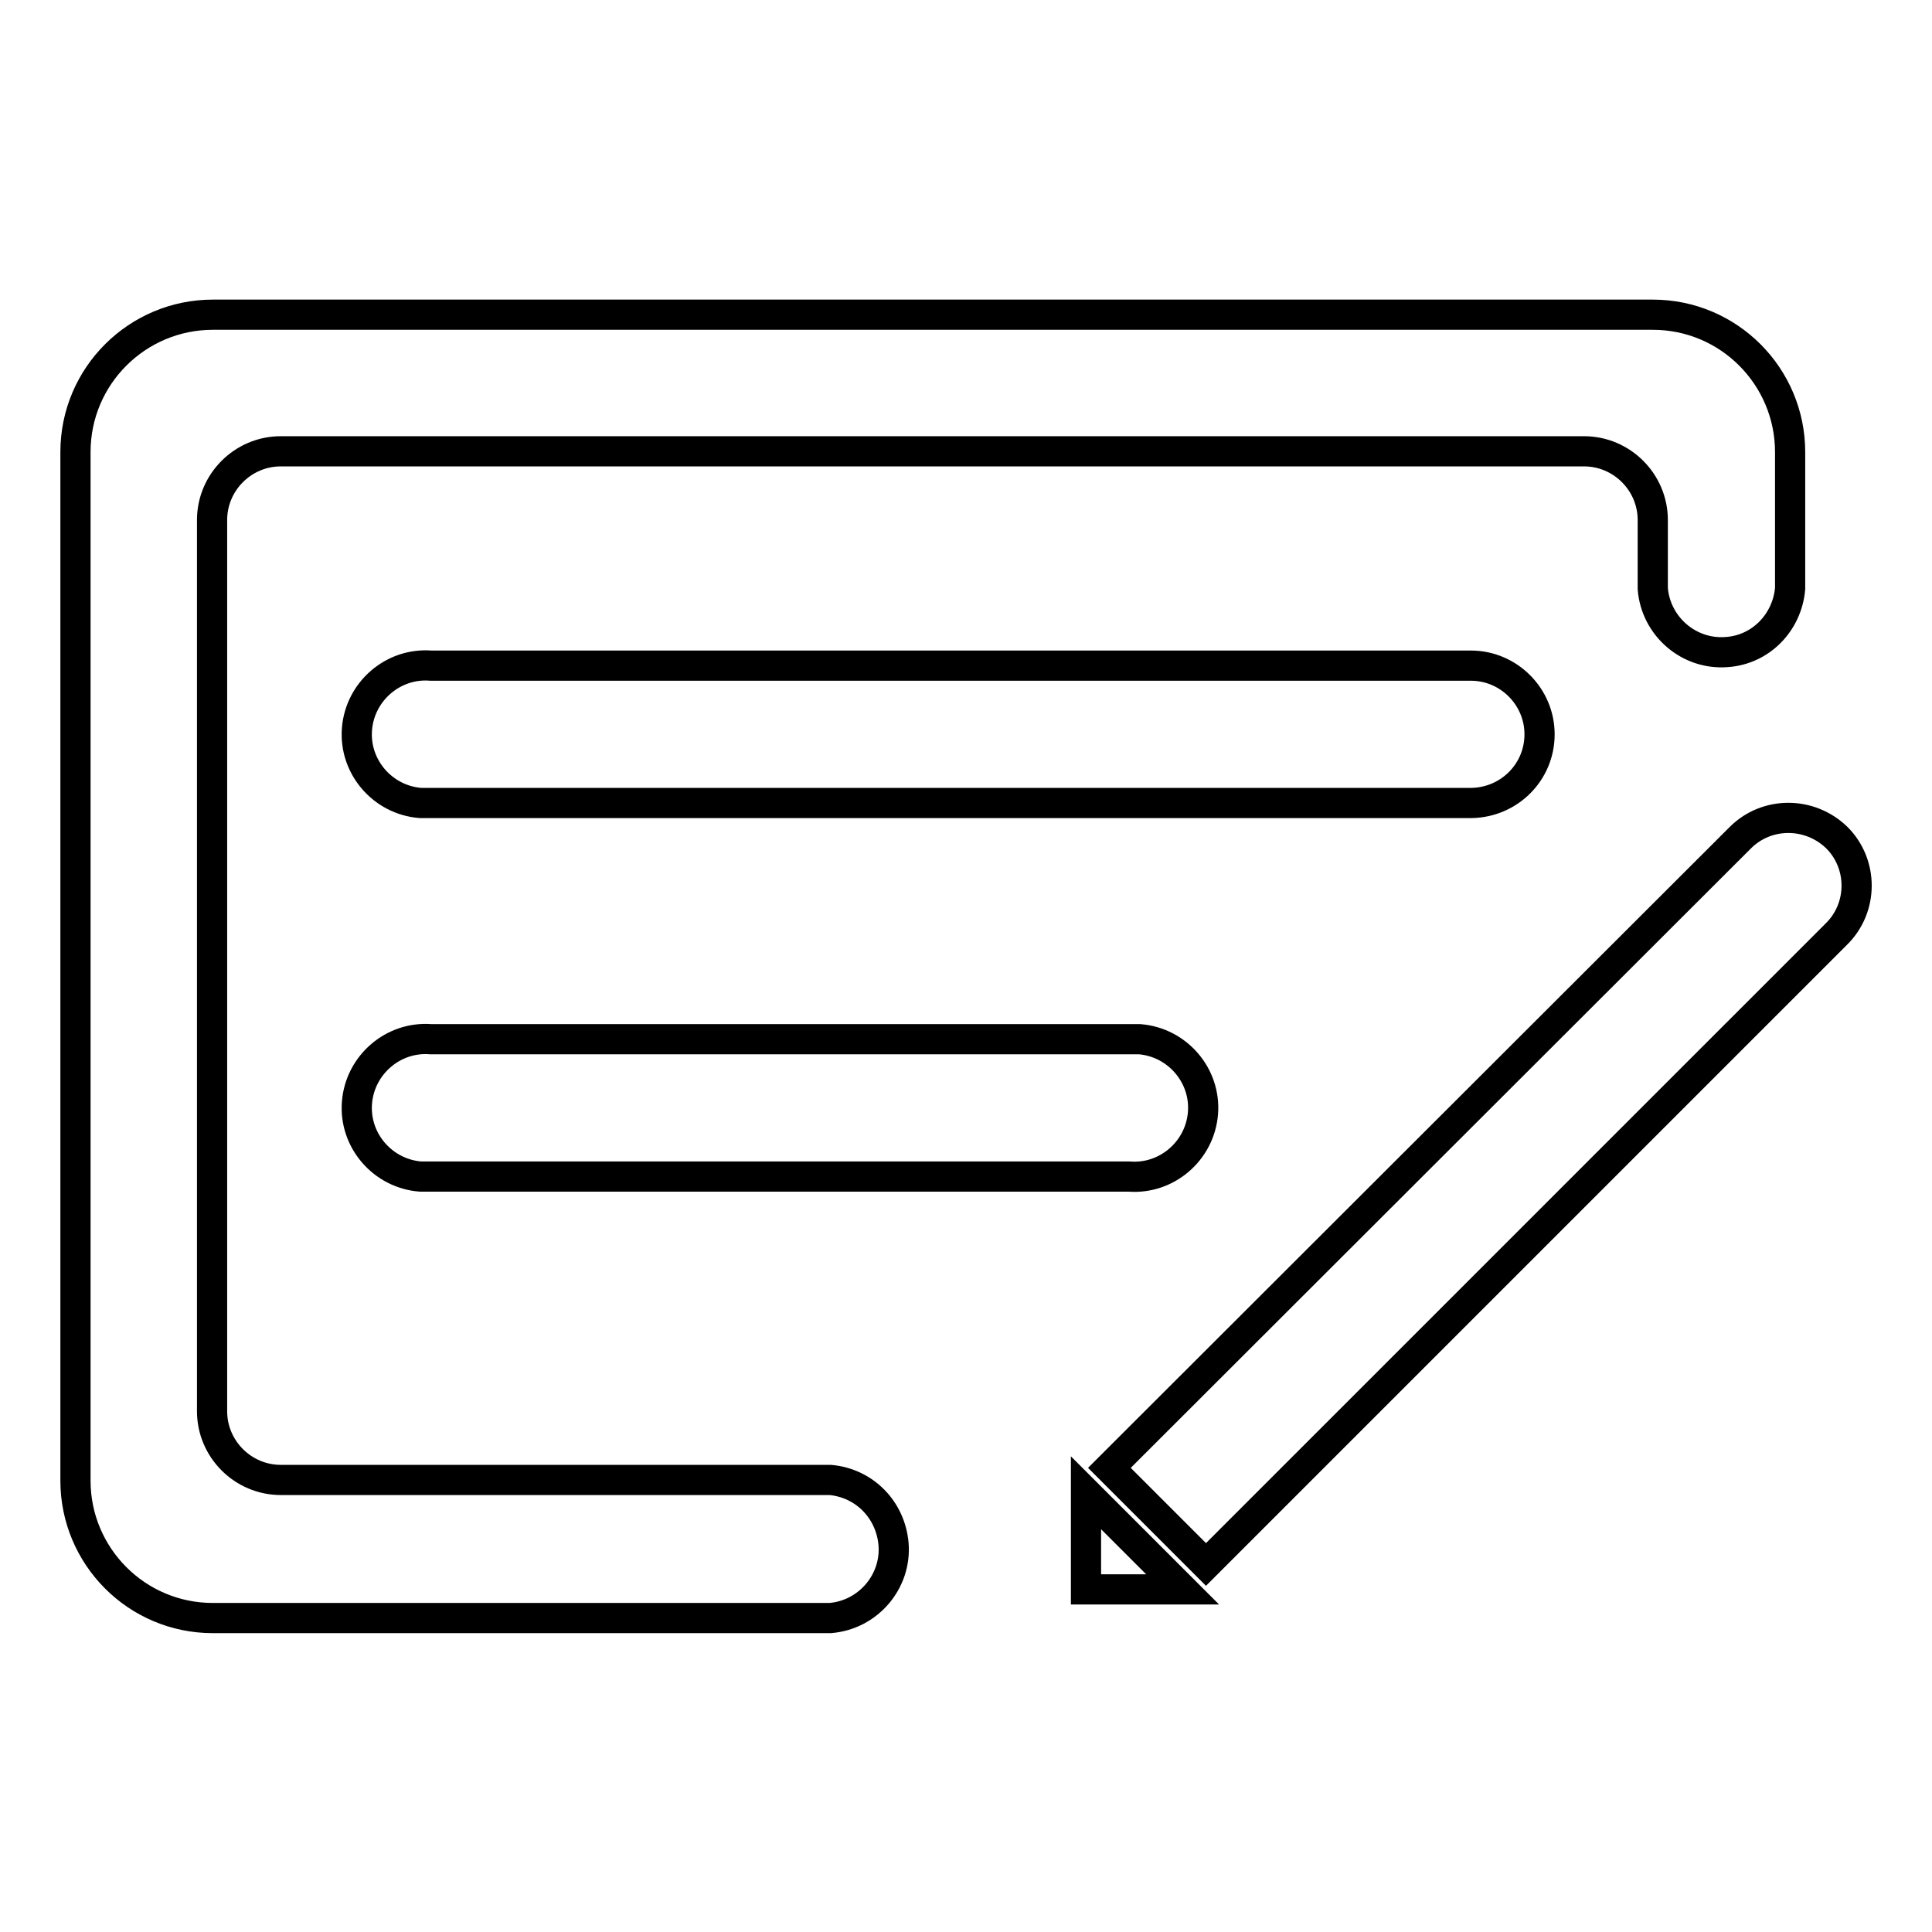
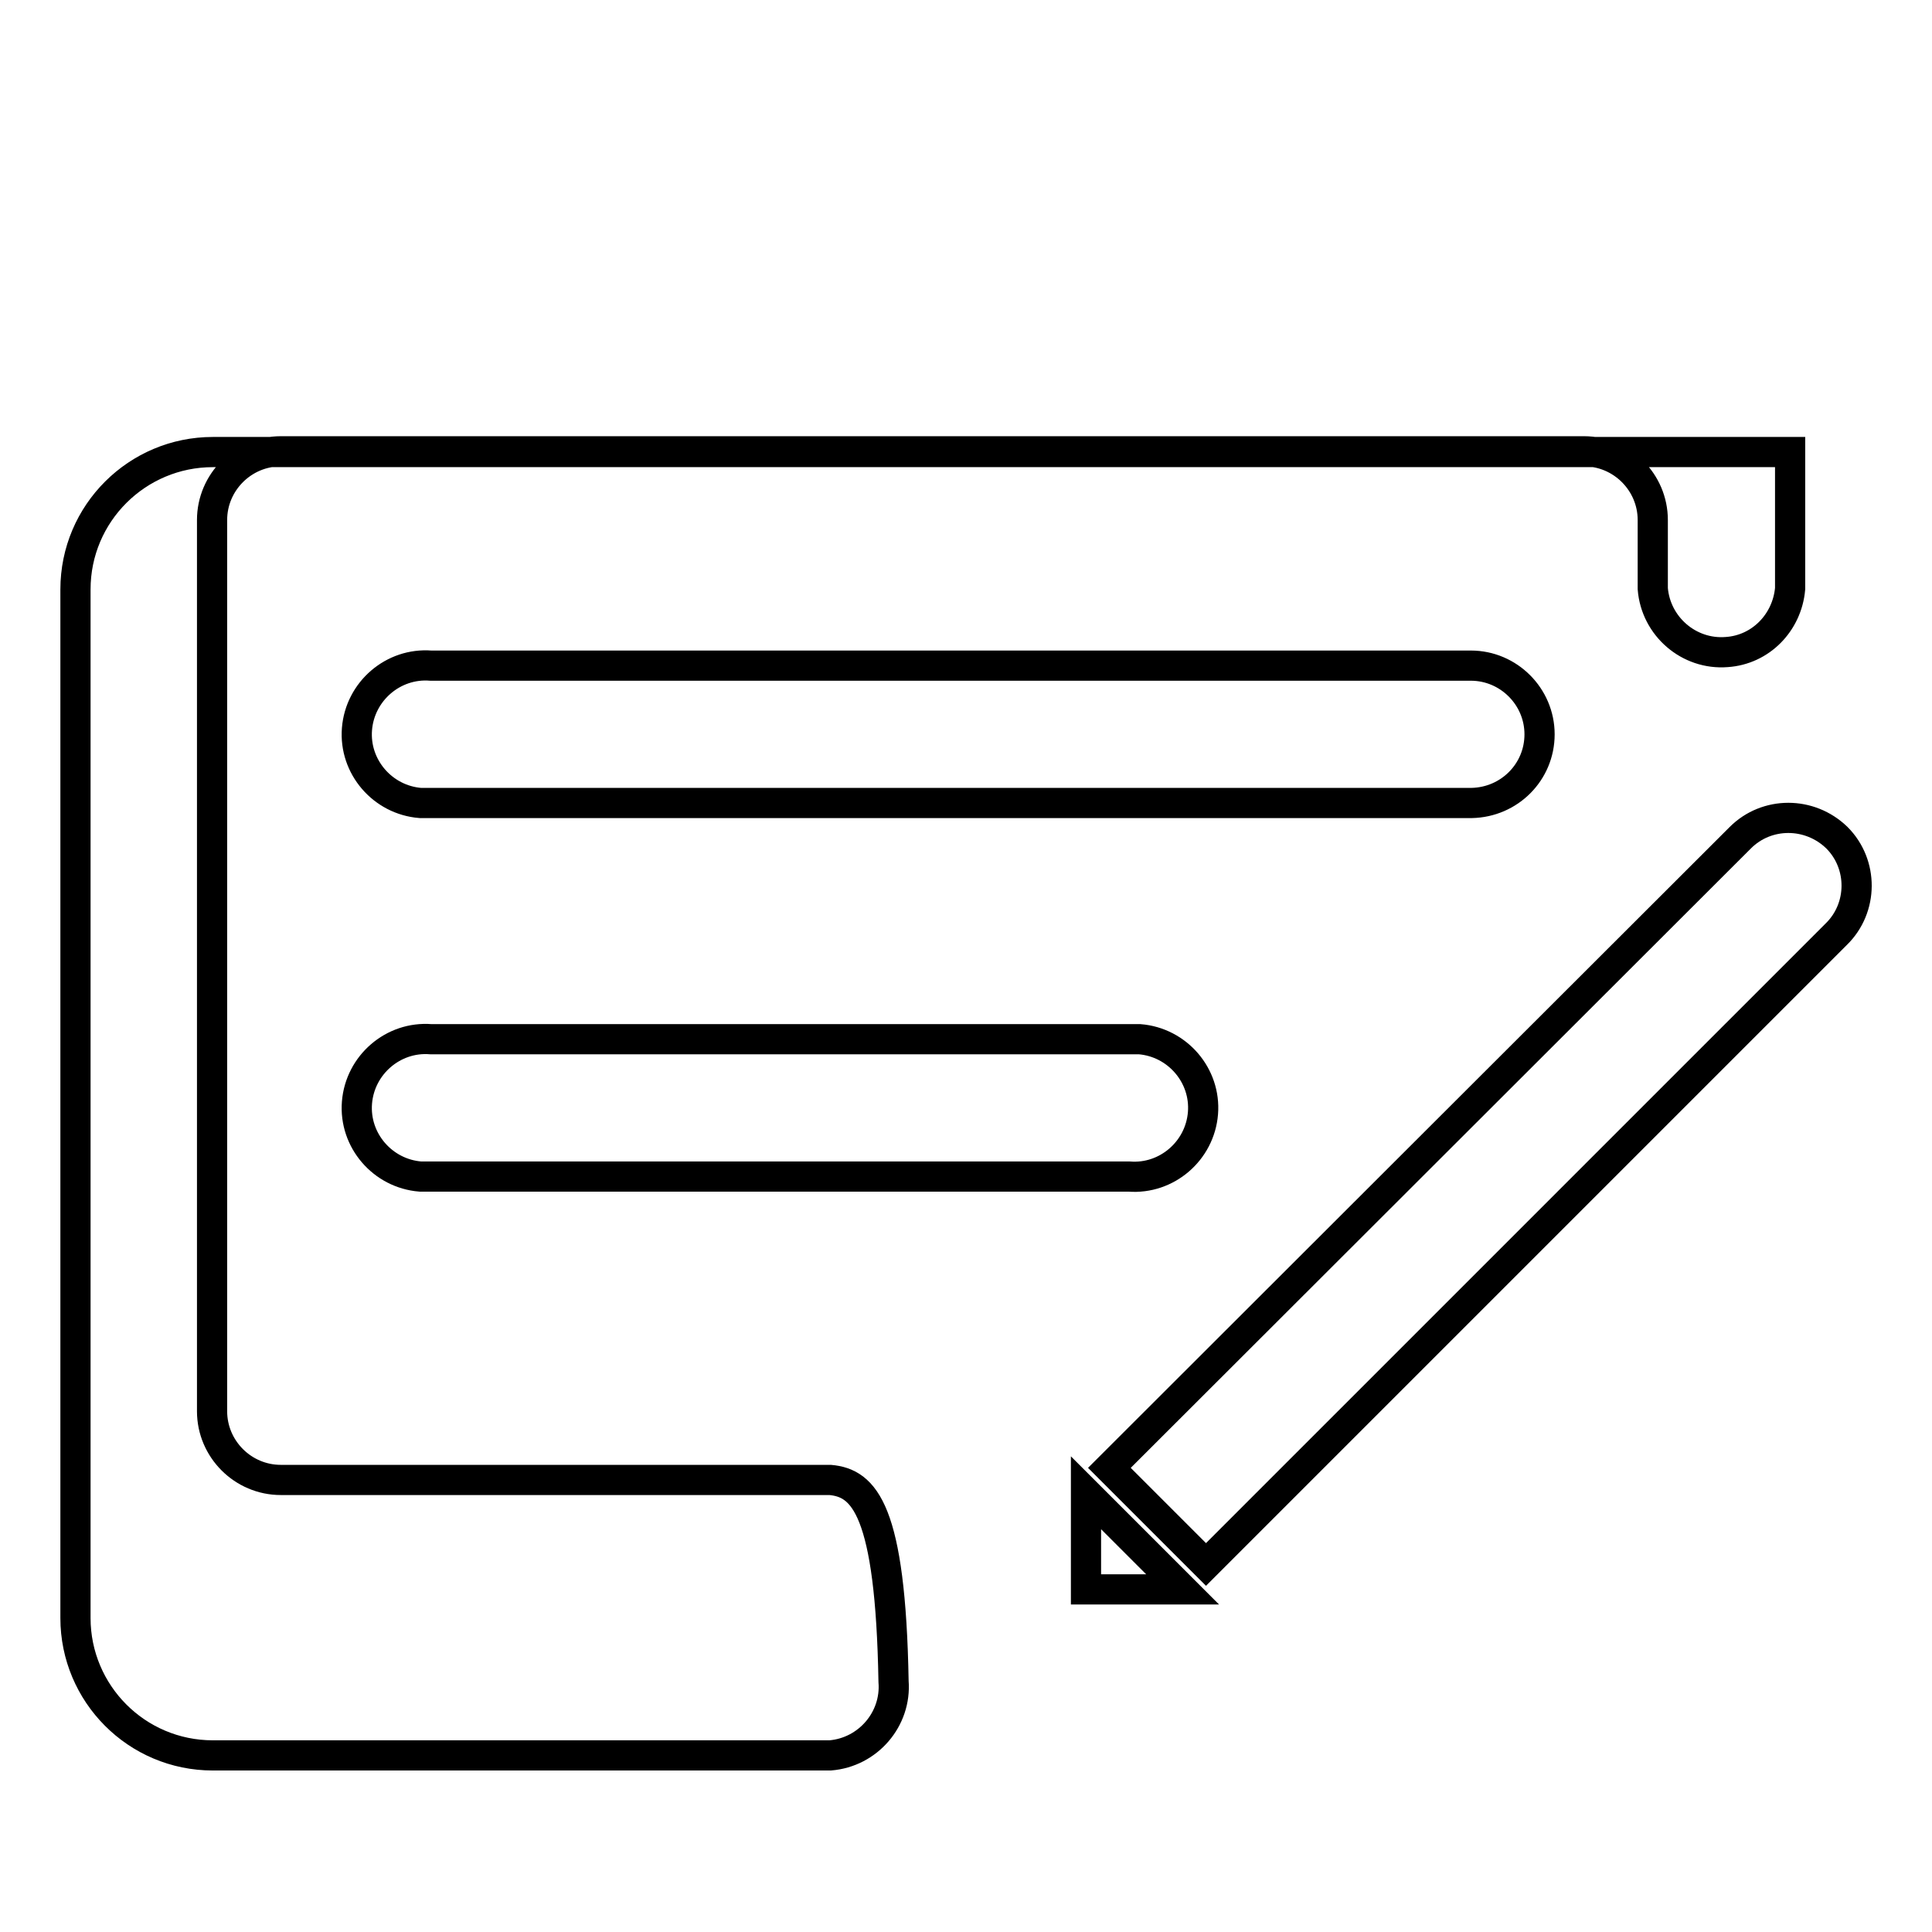
<svg xmlns="http://www.w3.org/2000/svg" version="1.1" x="0px" y="0px" viewBox="0 0 256 256" enable-background="new 0 0 256 256" xml:space="preserve">
  <g>
-     <path stroke-width="4" fill-opacity="0" stroke="#000000" d="M110,196.1H37.2c-5,0-9.1-4.1-9.1-9.1V68.9c0-5,4.1-9.1,9.1-9.1h172.7c5,0,9.1,4.1,9.1,9.1V78 c0.4,5,4.8,8.8,9.8,8.4c4.5-0.3,8-3.9,8.4-8.4V59.9c0-10-8.1-18.2-18.2-18.2l0,0H28.2c-10,0-18.2,8.1-18.2,18.2l0,0v136.3 c0,10,8.1,18.2,18.2,18.2l0,0H110c5-0.4,8.8-4.8,8.4-9.8C118,200,114.5,196.5,110,196.1L110,196.1z M243.4,111 c-3.6-3.5-9.3-3.5-12.8,0L147,194.5l12.8,12.8l83.5-83.5C246.9,120.3,246.9,114.5,243.4,111z M143.9,210.6h12.8l-12.8-12.8V210.6z  M204,97.3c0-5-4.1-9.1-9.1-9.1H57.1c-5-0.4-9.4,3.4-9.8,8.4s3.4,9.4,8.4,9.8c0.5,0,0.9,0,1.4,0H195C200,106.3,204,102.3,204,97.3z  M57.1,137.7c-5-0.4-9.4,3.4-9.8,8.4c-0.4,5,3.4,9.4,8.4,9.8c0.5,0,0.9,0,1.4,0h92.5c5,0.4,9.4-3.4,9.8-8.4c0.4-5-3.4-9.4-8.4-9.8 c-0.5,0-0.9,0-1.4,0H57.1z" />
+     <path stroke-width="4" fill-opacity="0" stroke="#000000" d="M110,196.1H37.2c-5,0-9.1-4.1-9.1-9.1V68.9c0-5,4.1-9.1,9.1-9.1h172.7c5,0,9.1,4.1,9.1,9.1V78 c0.4,5,4.8,8.8,9.8,8.4c4.5-0.3,8-3.9,8.4-8.4V59.9l0,0H28.2c-10,0-18.2,8.1-18.2,18.2l0,0v136.3 c0,10,8.1,18.2,18.2,18.2l0,0H110c5-0.4,8.8-4.8,8.4-9.8C118,200,114.5,196.5,110,196.1L110,196.1z M243.4,111 c-3.6-3.5-9.3-3.5-12.8,0L147,194.5l12.8,12.8l83.5-83.5C246.9,120.3,246.9,114.5,243.4,111z M143.9,210.6h12.8l-12.8-12.8V210.6z  M204,97.3c0-5-4.1-9.1-9.1-9.1H57.1c-5-0.4-9.4,3.4-9.8,8.4s3.4,9.4,8.4,9.8c0.5,0,0.9,0,1.4,0H195C200,106.3,204,102.3,204,97.3z  M57.1,137.7c-5-0.4-9.4,3.4-9.8,8.4c-0.4,5,3.4,9.4,8.4,9.8c0.5,0,0.9,0,1.4,0h92.5c5,0.4,9.4-3.4,9.8-8.4c0.4-5-3.4-9.4-8.4-9.8 c-0.5,0-0.9,0-1.4,0H57.1z" />
  </g>
</svg>